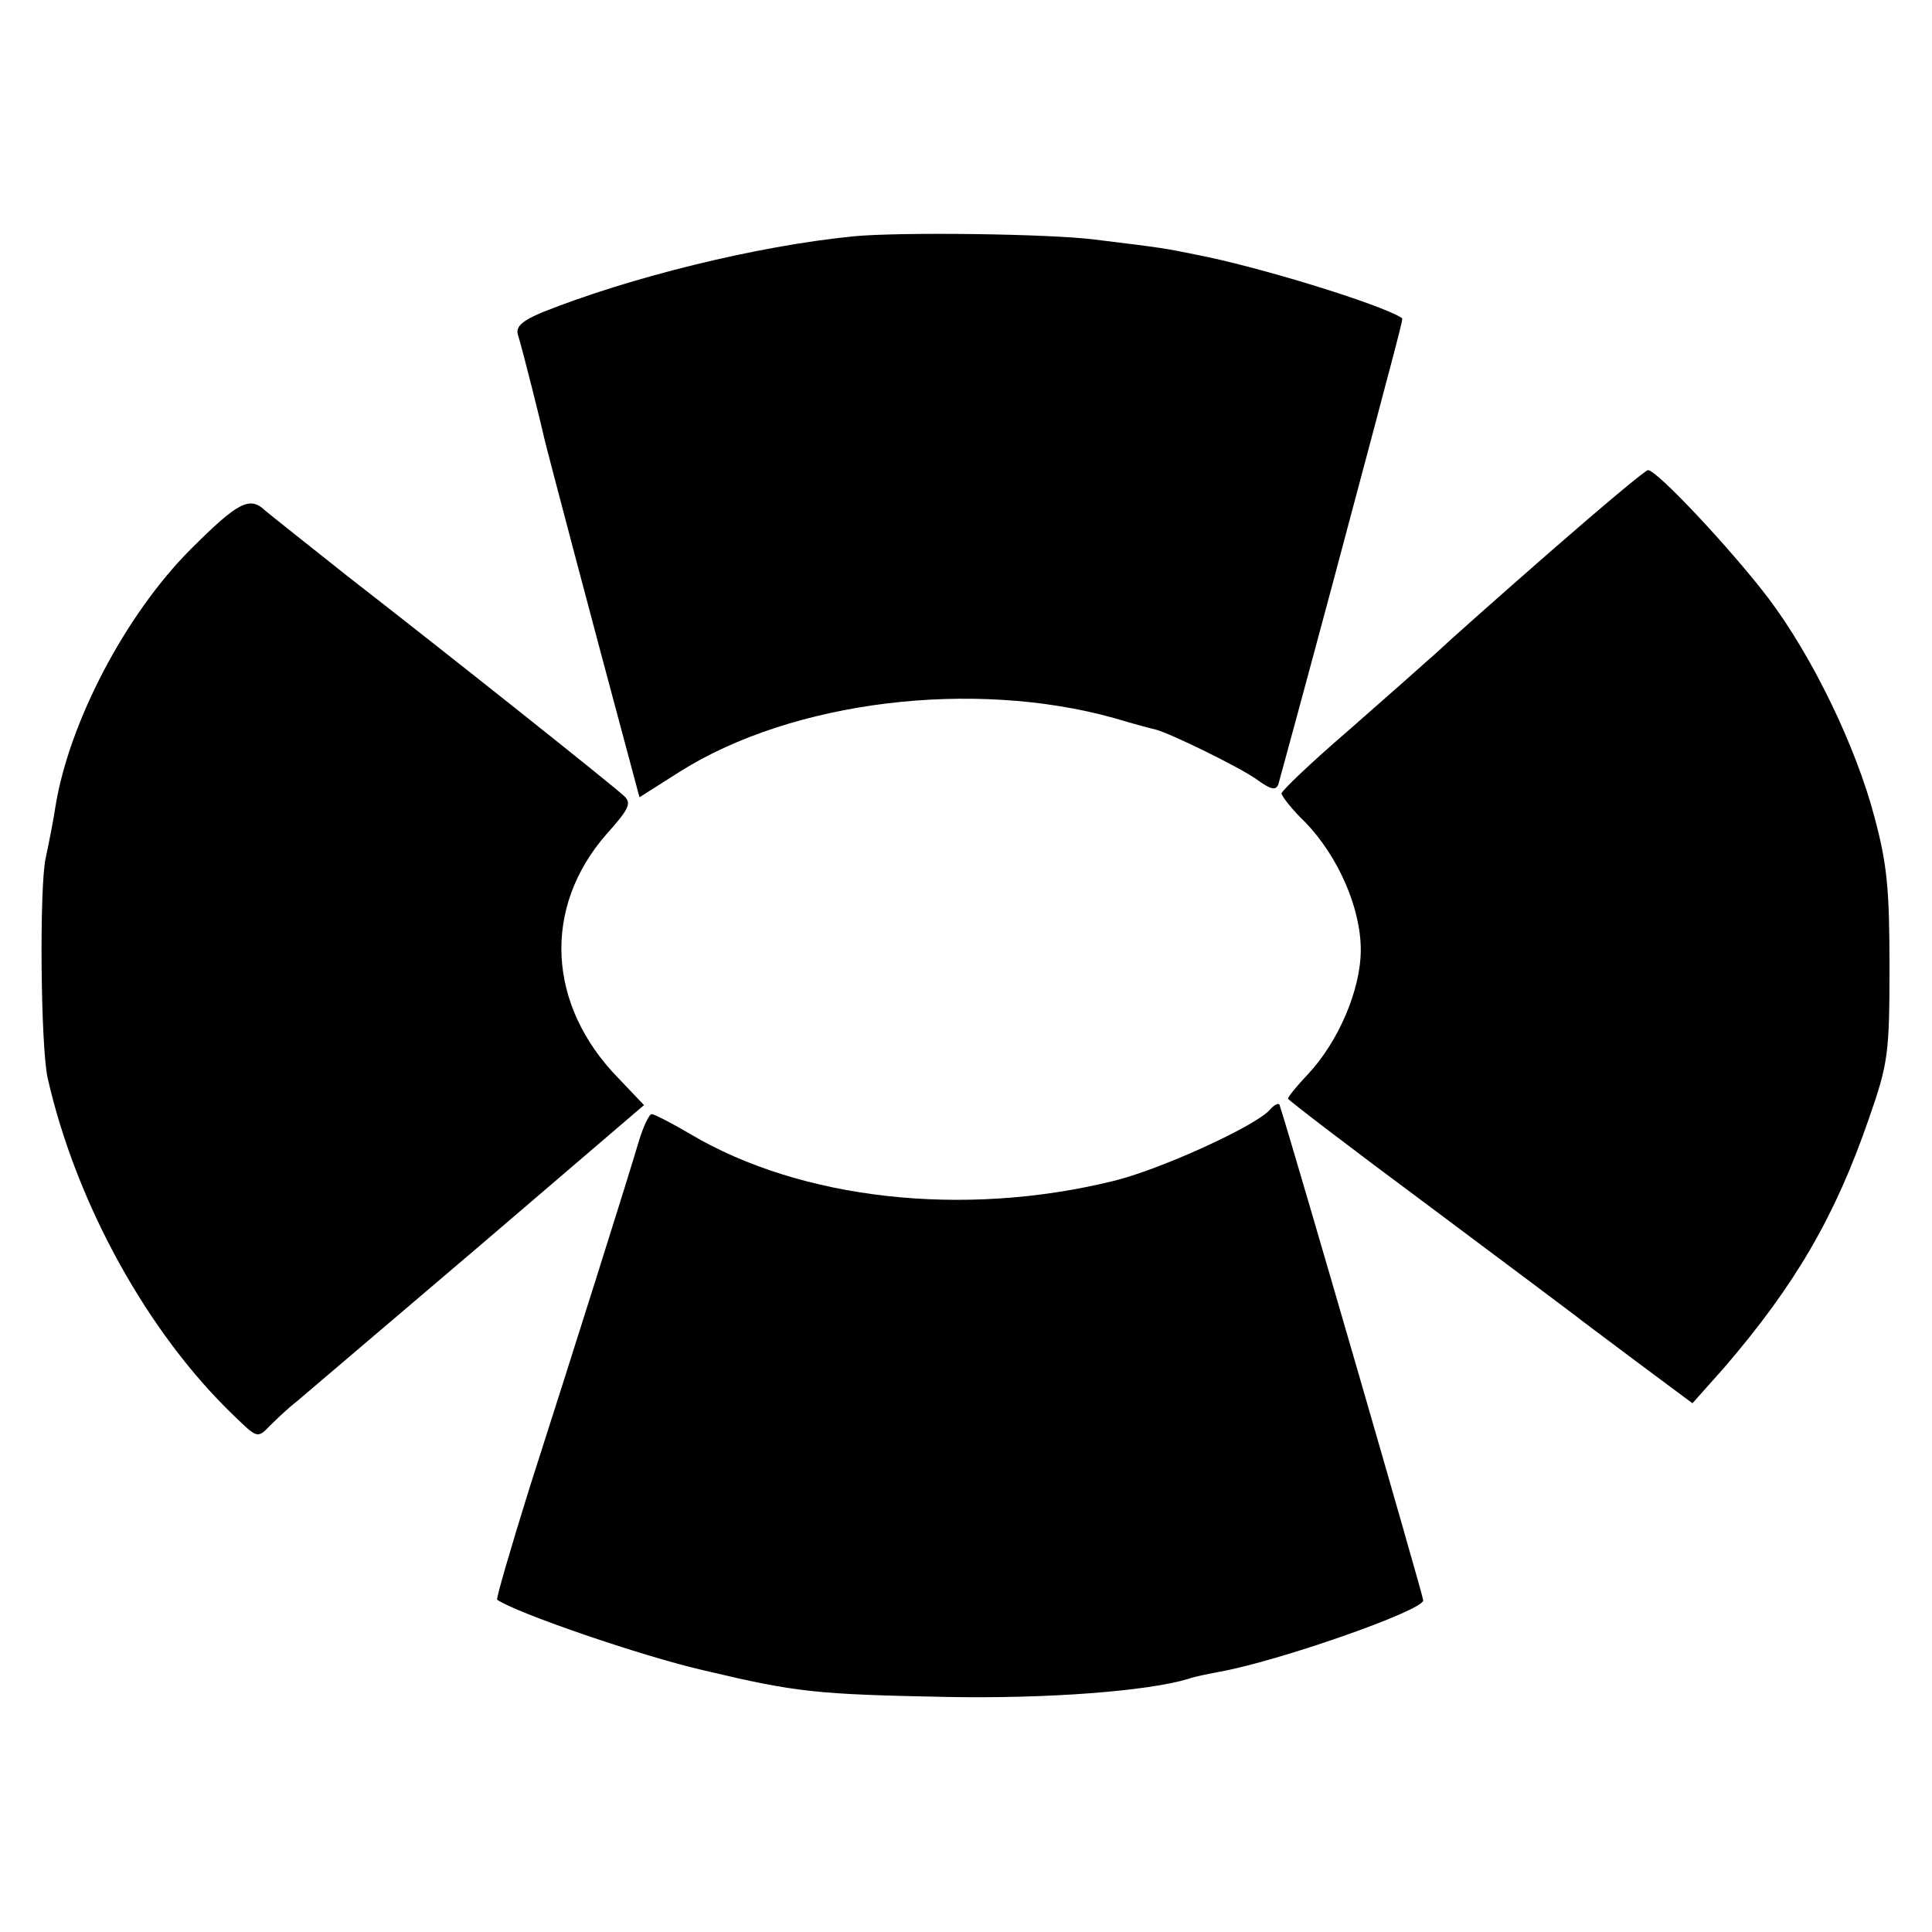
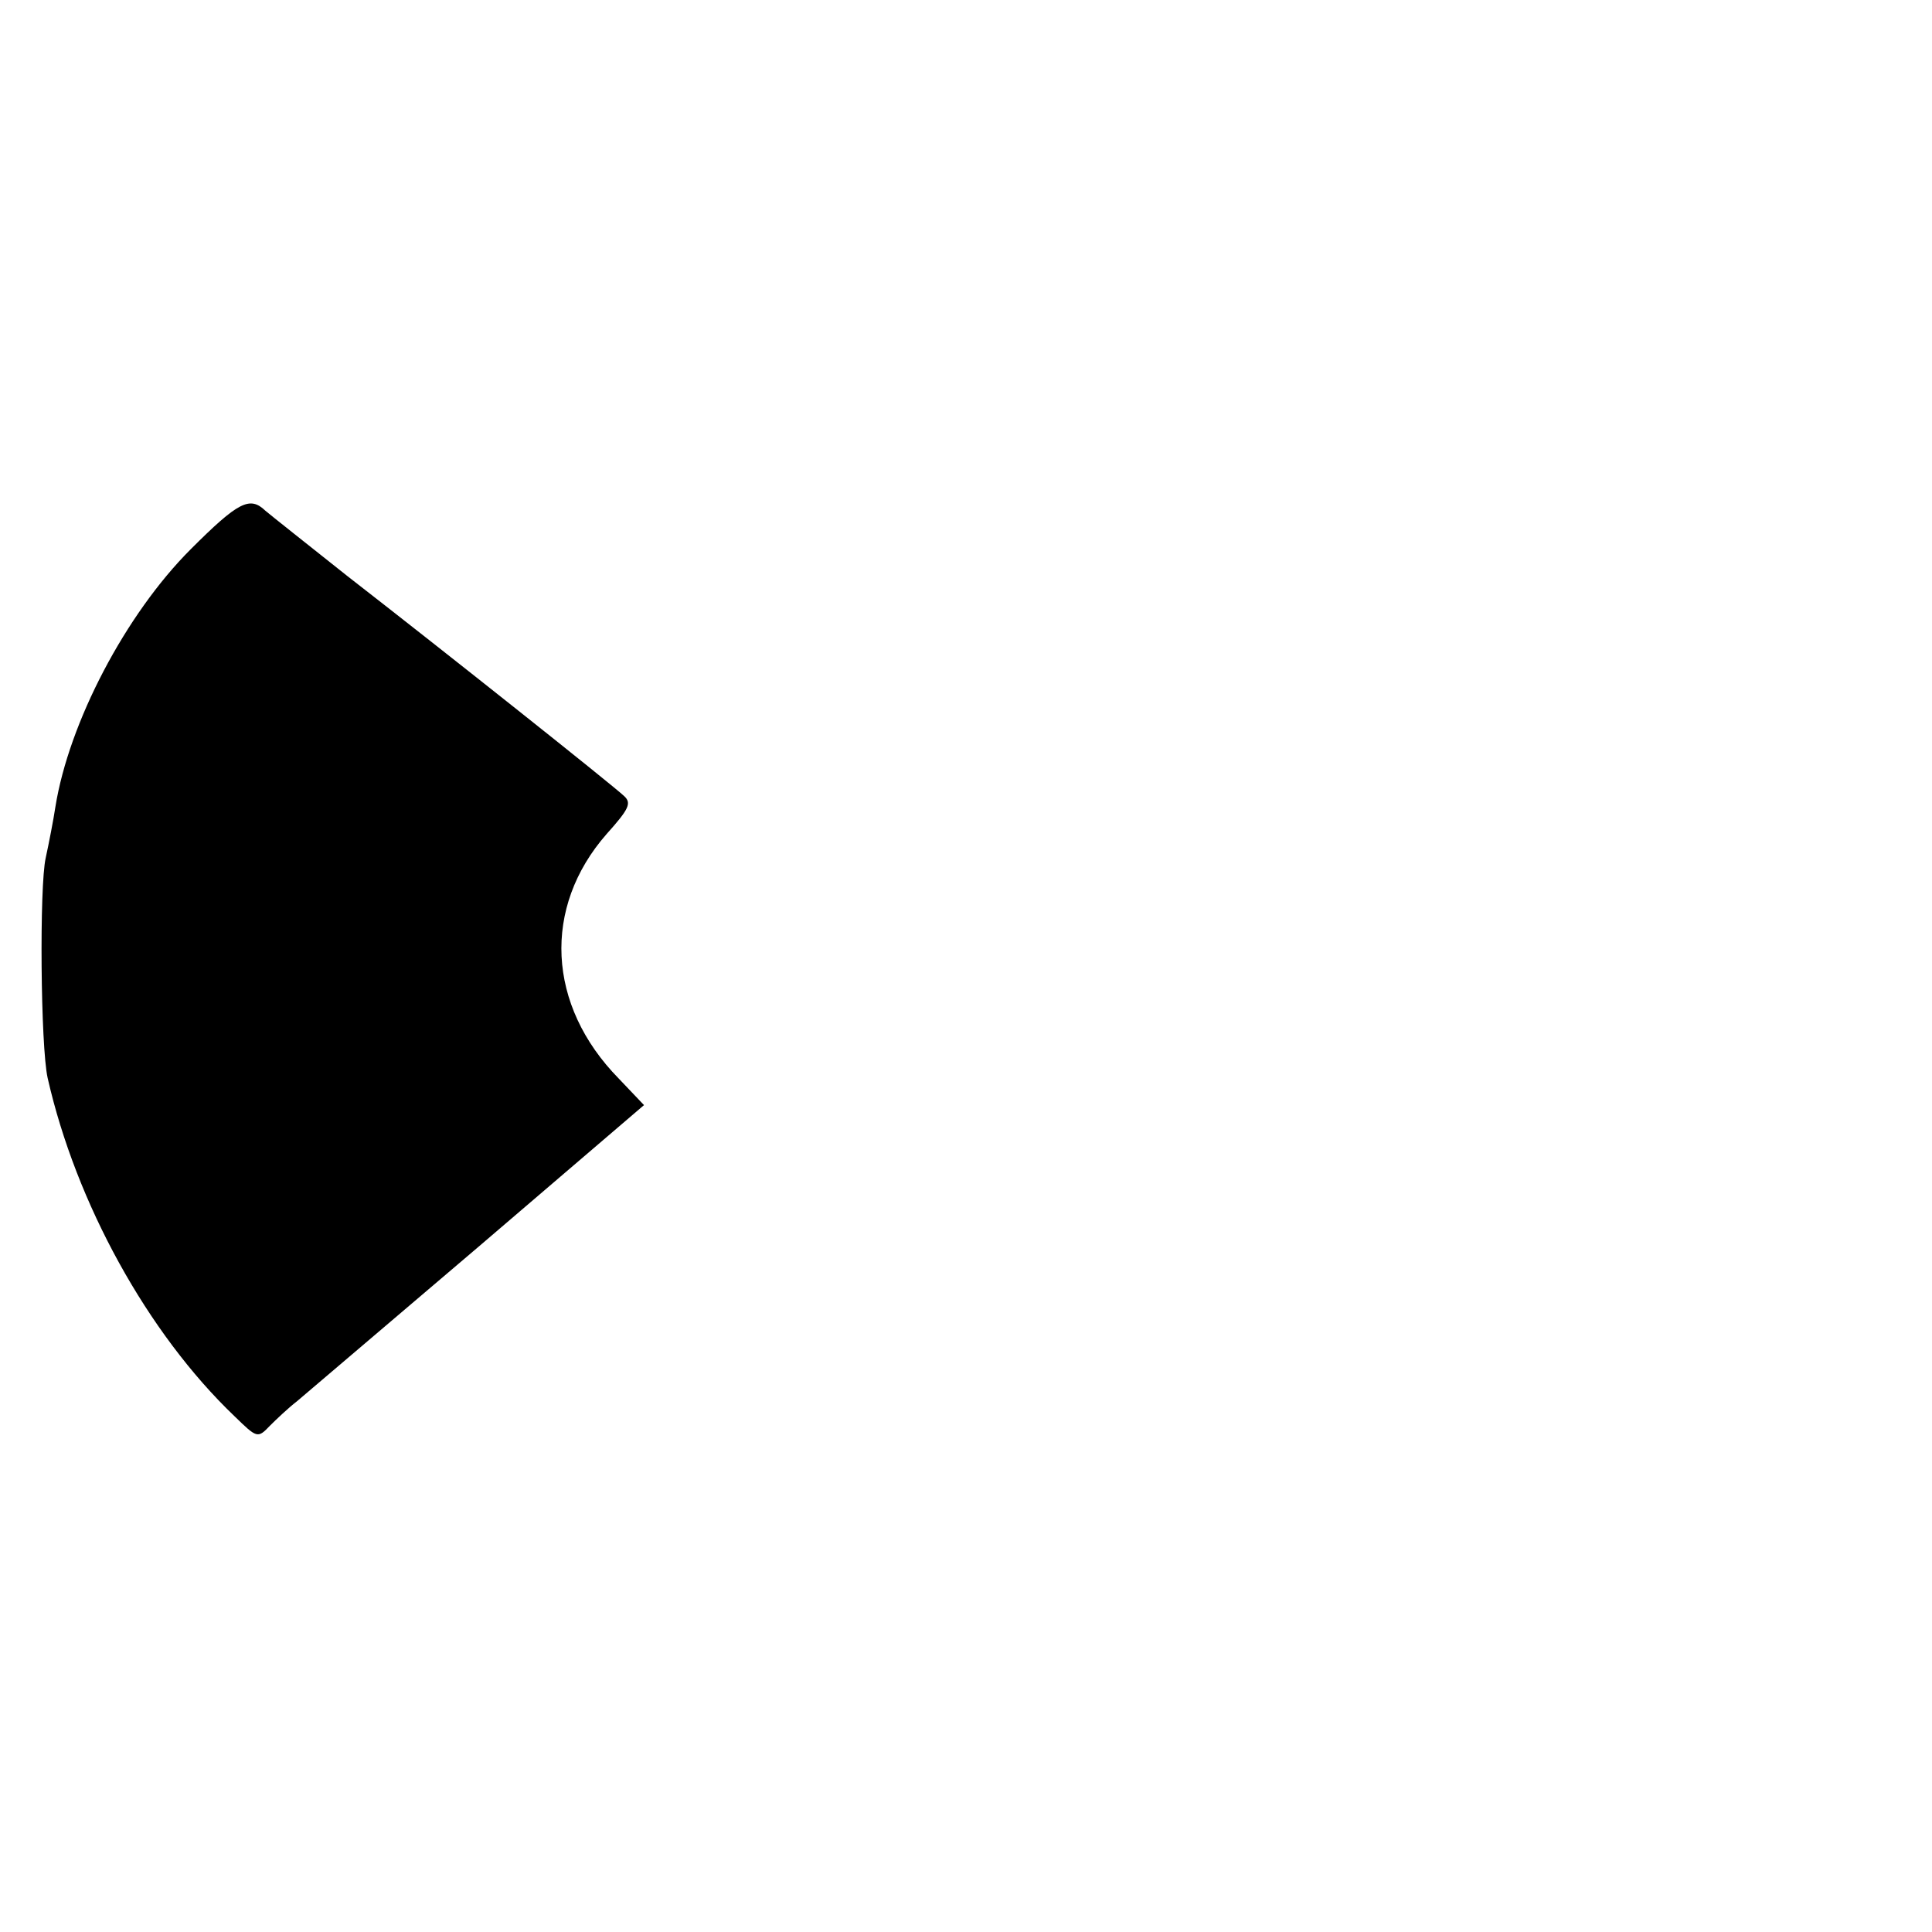
<svg xmlns="http://www.w3.org/2000/svg" version="1.0" width="300pt" height="300pt" viewBox="0 0 300 300" preserveAspectRatio="xMidYMid meet">
  <g transform="translate(0,300) scale(0.1,-0.1)" fill="#000000" stroke="none">
-     <path d="M1325 2633 c-151 -15 -348 -64 -483 -118 -31 -13 -41 -22 -38 -34 7 -22 37 -142 41 -161 3 -14 81 -309 126 -476 l22 -82 63 40 c175 110 455 144 674 83 30 -9 60 -17 65 -18 25 -7 129 -58 156 -77 22 -16 30 -18 34 -8 2 7 41 150 86 318 107 401 108 405 106 406 -31 21 -226 81 -322 99 -44 9 -48 10 -155 23 -69 9 -304 12 -375 5z" />
-     <path d="M2408 2144 c-79 -69 -159 -140 -178 -158 -19 -17 -81 -72 -137 -121 -57 -49 -103 -93 -103 -97 0 -4 16 -25 37 -45 51 -53 86 -133 86 -198 0 -62 -35 -143 -82 -193 -17 -18 -31 -35 -31 -38 0 -2 98 -77 218 -166 119 -89 222 -166 227 -170 6 -5 49 -37 97 -73 l86 -64 49 55 c111 129 173 236 225 387 30 86 32 101 32 237 0 120 -4 159 -23 230 -29 111 -97 251 -165 341 -57 75 -173 199 -187 199 -4 0 -72 -57 -151 -126z" />
    <path d="M296 2147 c-101 -101 -189 -269 -210 -400 -3 -20 -10 -56 -15 -79 -10 -44 -8 -293 3 -342 44 -194 155 -396 290 -525 35 -34 36 -35 55 -15 10 10 29 28 42 38 13 11 140 119 282 240 l257 220 -39 41 c-112 114 -119 266 -19 380 35 39 39 48 27 59 -18 17 -277 223 -429 341 -63 50 -121 96 -128 102 -24 23 -42 14 -116 -60z" />
-     <path d="M1972 1277 c-21 -25 -172 -94 -244 -111 -232 -57 -484 -29 -656 73 -29 17 -56 31 -60 31 -4 0 -13 -19 -20 -42 -17 -58 -101 -324 -169 -536 -30 -96 -53 -175 -51 -176 28 -20 225 -88 322 -110 143 -34 174 -37 376 -41 157 -3 312 9 375 28 11 4 33 8 48 11 91 16 317 95 317 111 0 7 -201 701 -223 769 -1 4 -8 1 -15 -7z" />
  </g>
</svg>